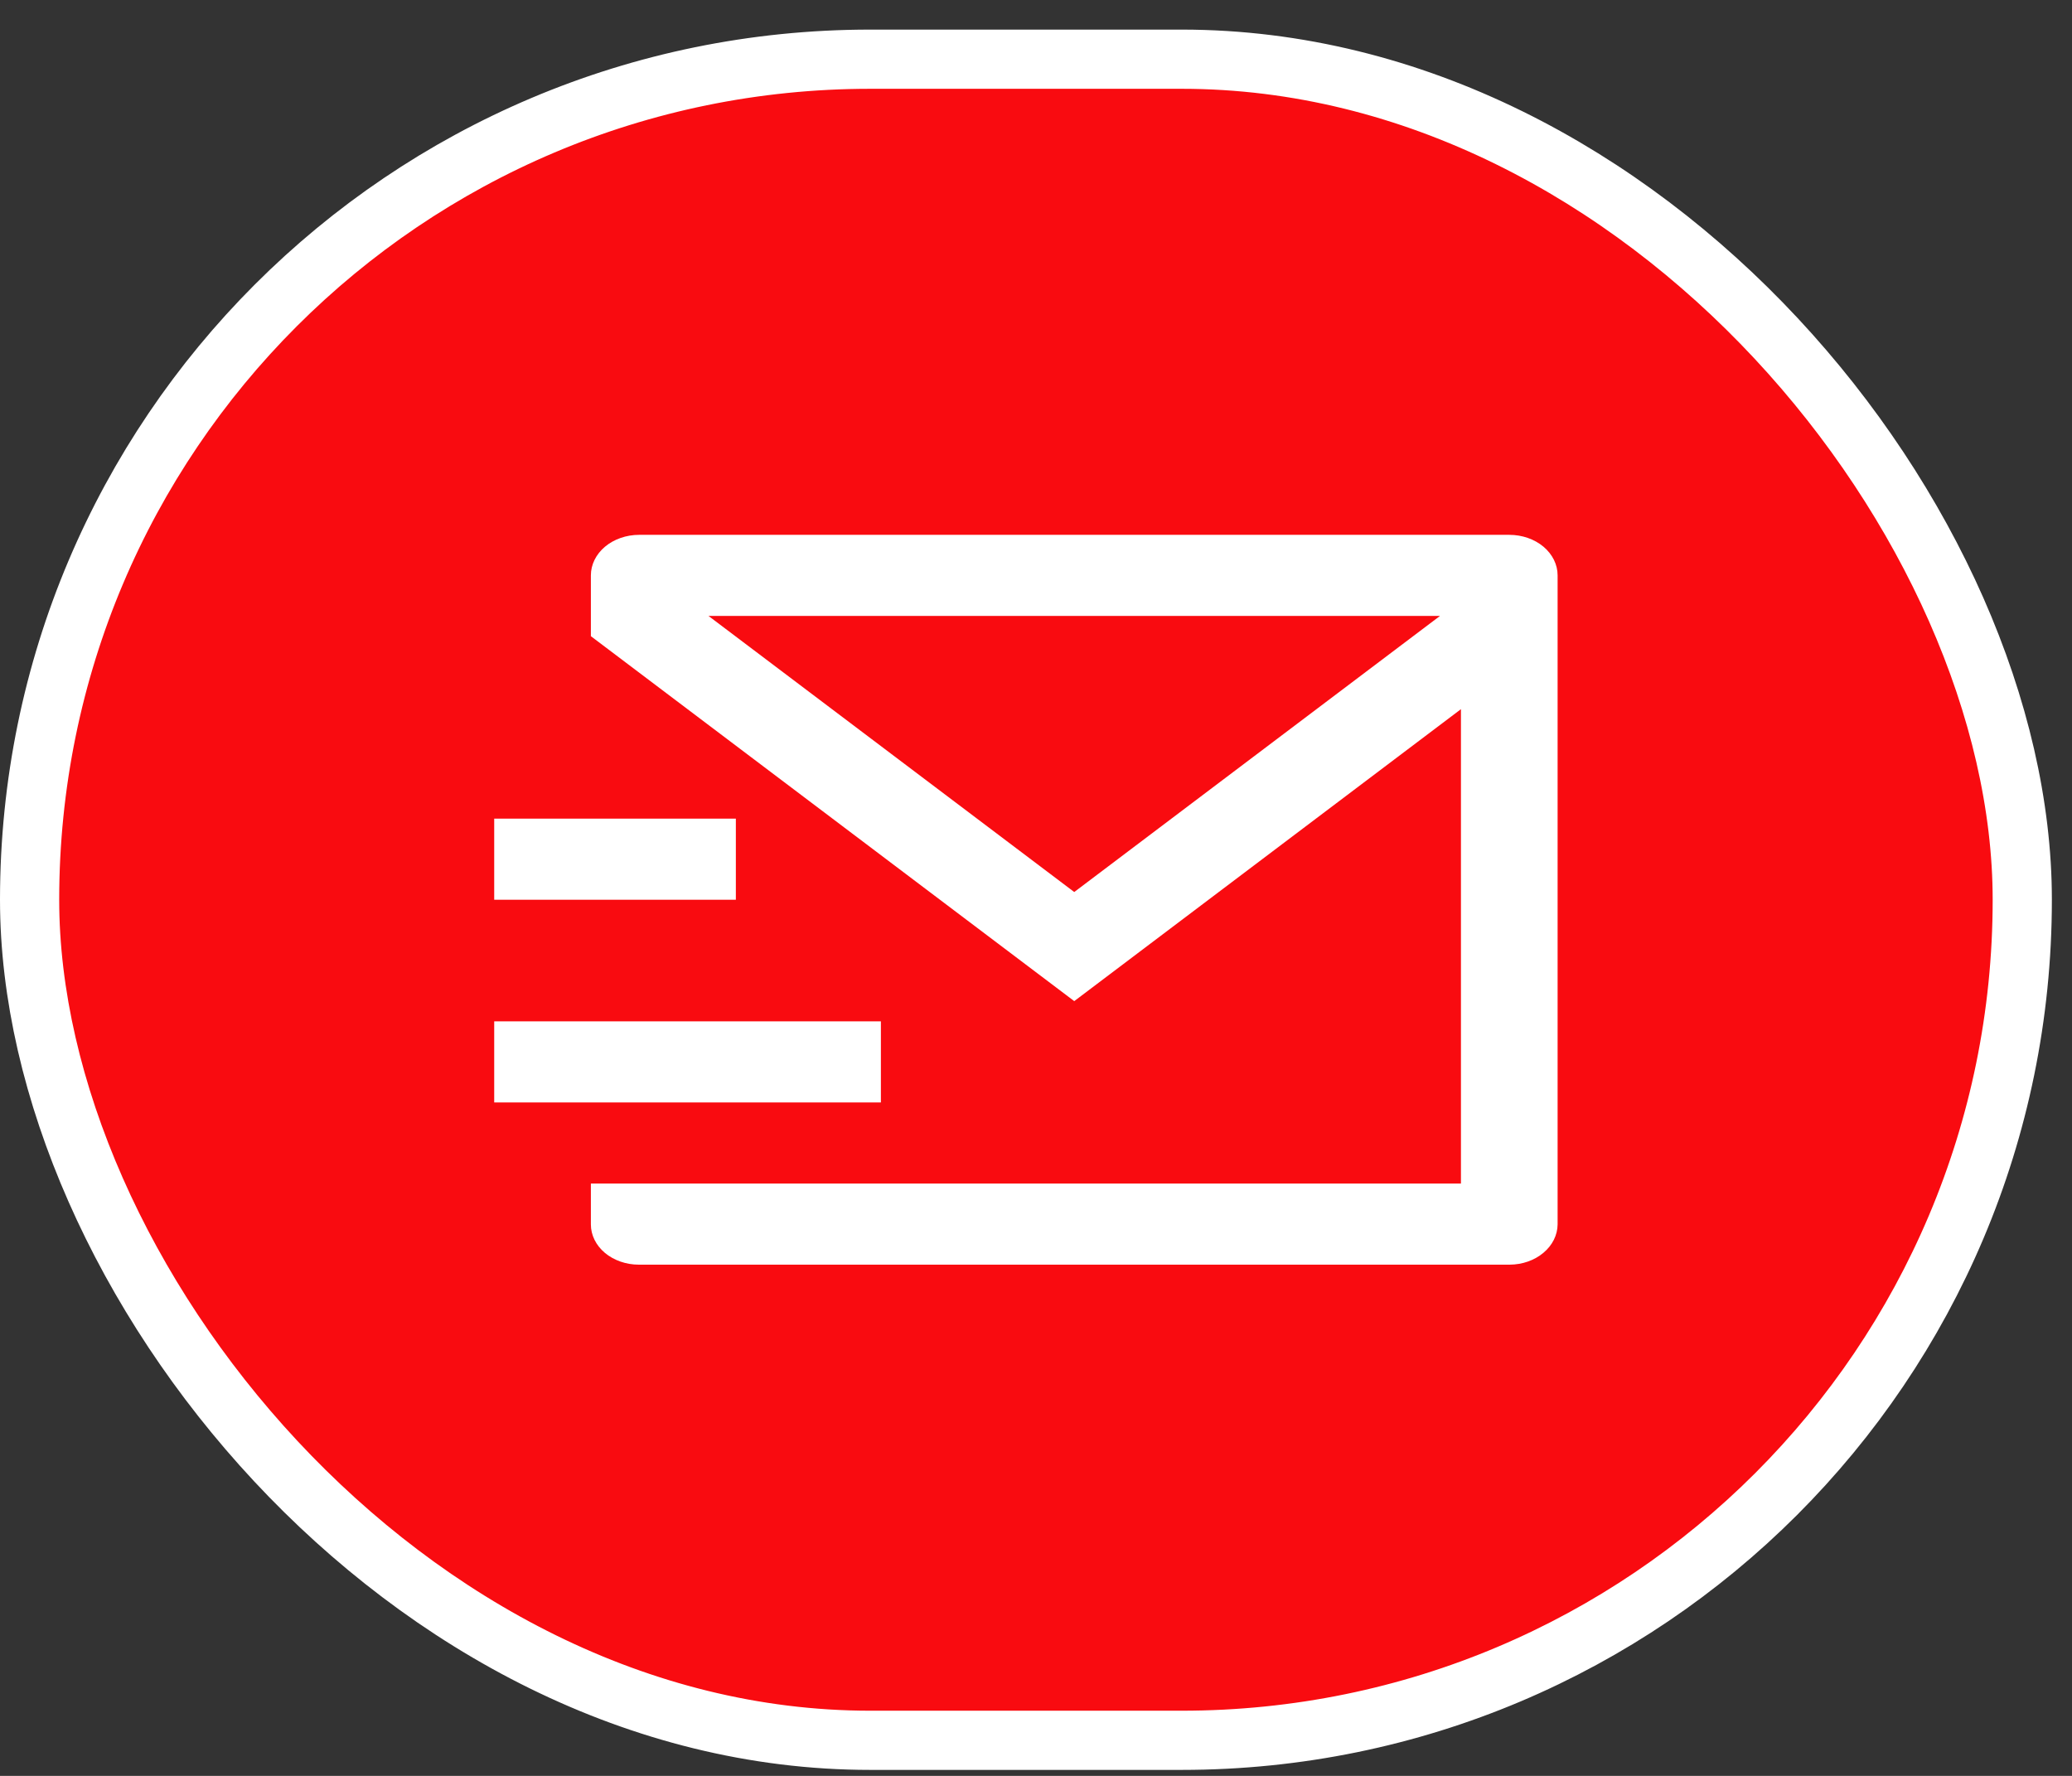
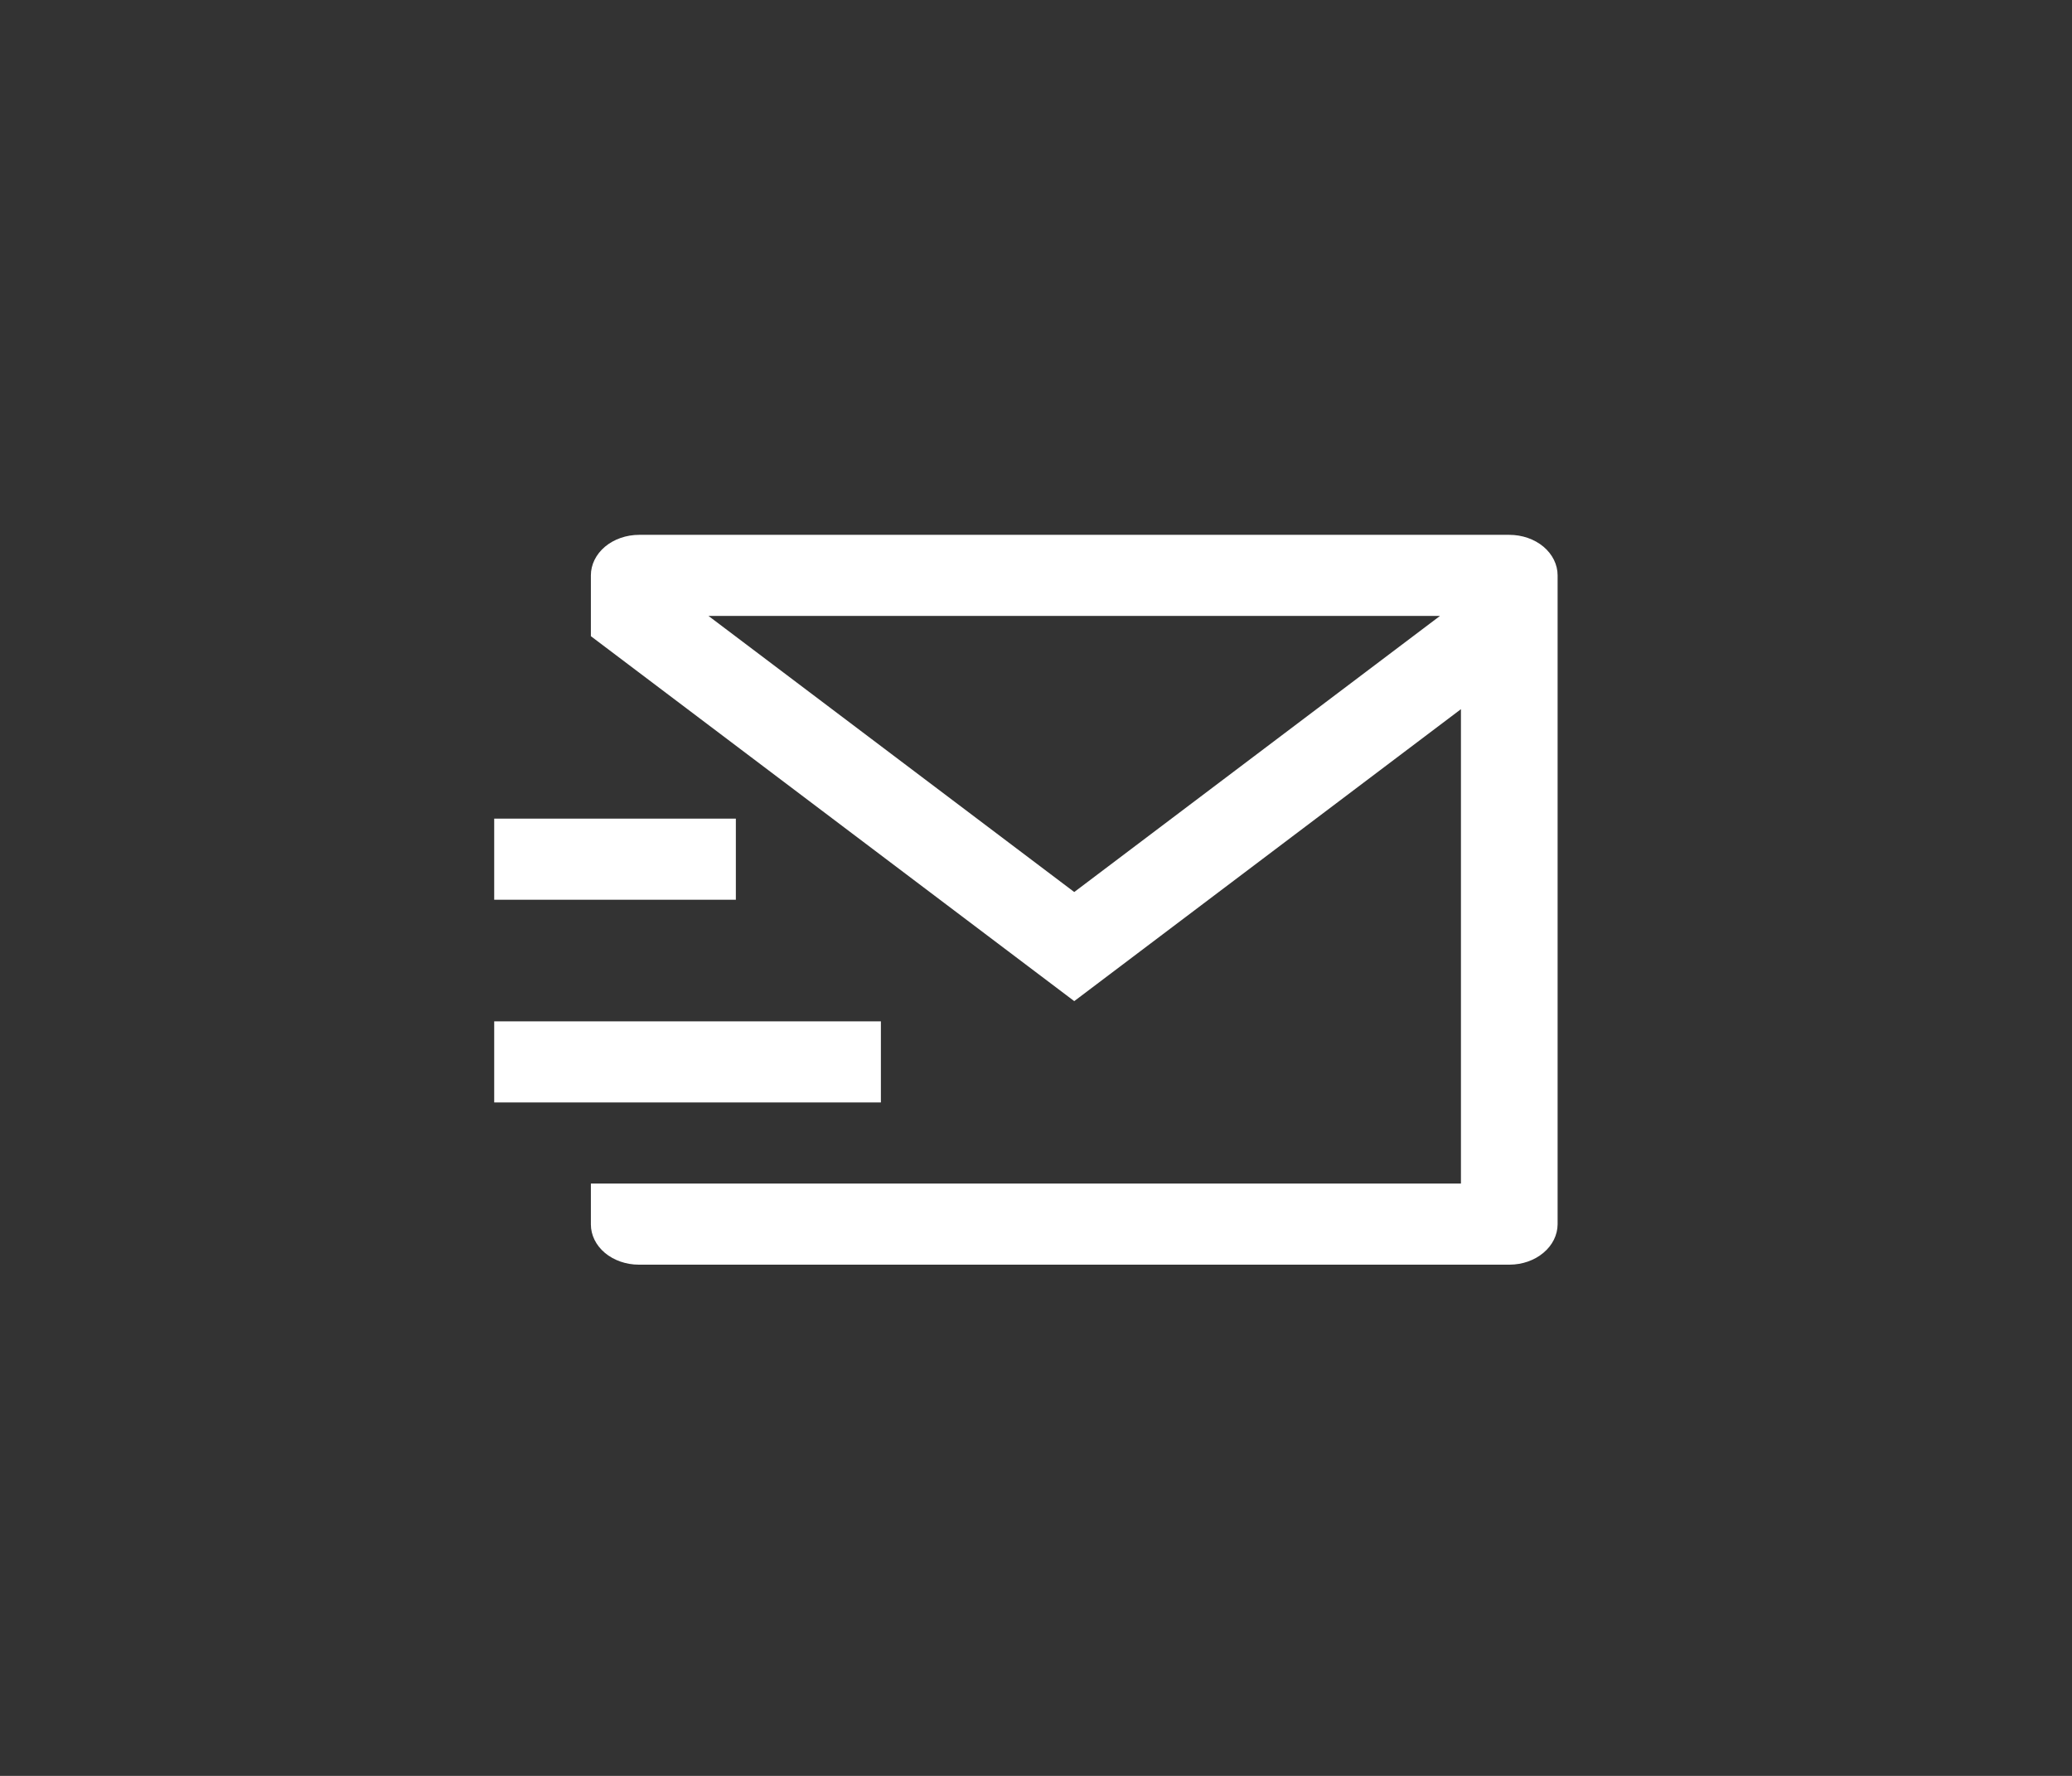
<svg xmlns="http://www.w3.org/2000/svg" width="35" height="30" viewBox="0 0 35 30" fill="none">
  <rect x="0" y="0" width="35" height="30" fill="#333333" stroke="none" />
-   <rect x="0.5" y="1" width="33.66" height="28.399" rx="14.199" fill="#F90B10" stroke="white" />
  <path d="M26.311 20.684C26.309 20.864 26.224 21.036 26.072 21.163C25.921 21.291 25.715 21.363 25.501 21.364H10.791C10.576 21.364 10.37 21.292 10.218 21.165C10.066 21.037 9.981 20.864 9.981 20.684V19.994H24.678V11.98L18.146 16.912L9.981 10.747V9.72C9.981 9.538 10.067 9.364 10.22 9.235C10.373 9.107 10.581 9.035 10.797 9.035H25.494C25.711 9.035 25.919 9.107 26.072 9.235C26.225 9.364 26.311 9.538 26.311 9.72V20.684ZM11.968 10.405L18.146 15.069L24.324 10.405H11.968ZM8.348 17.254H14.88V18.624H8.348V17.254ZM8.348 13.829H12.43V15.199H8.348V13.829Z" fill="white" />
</svg>